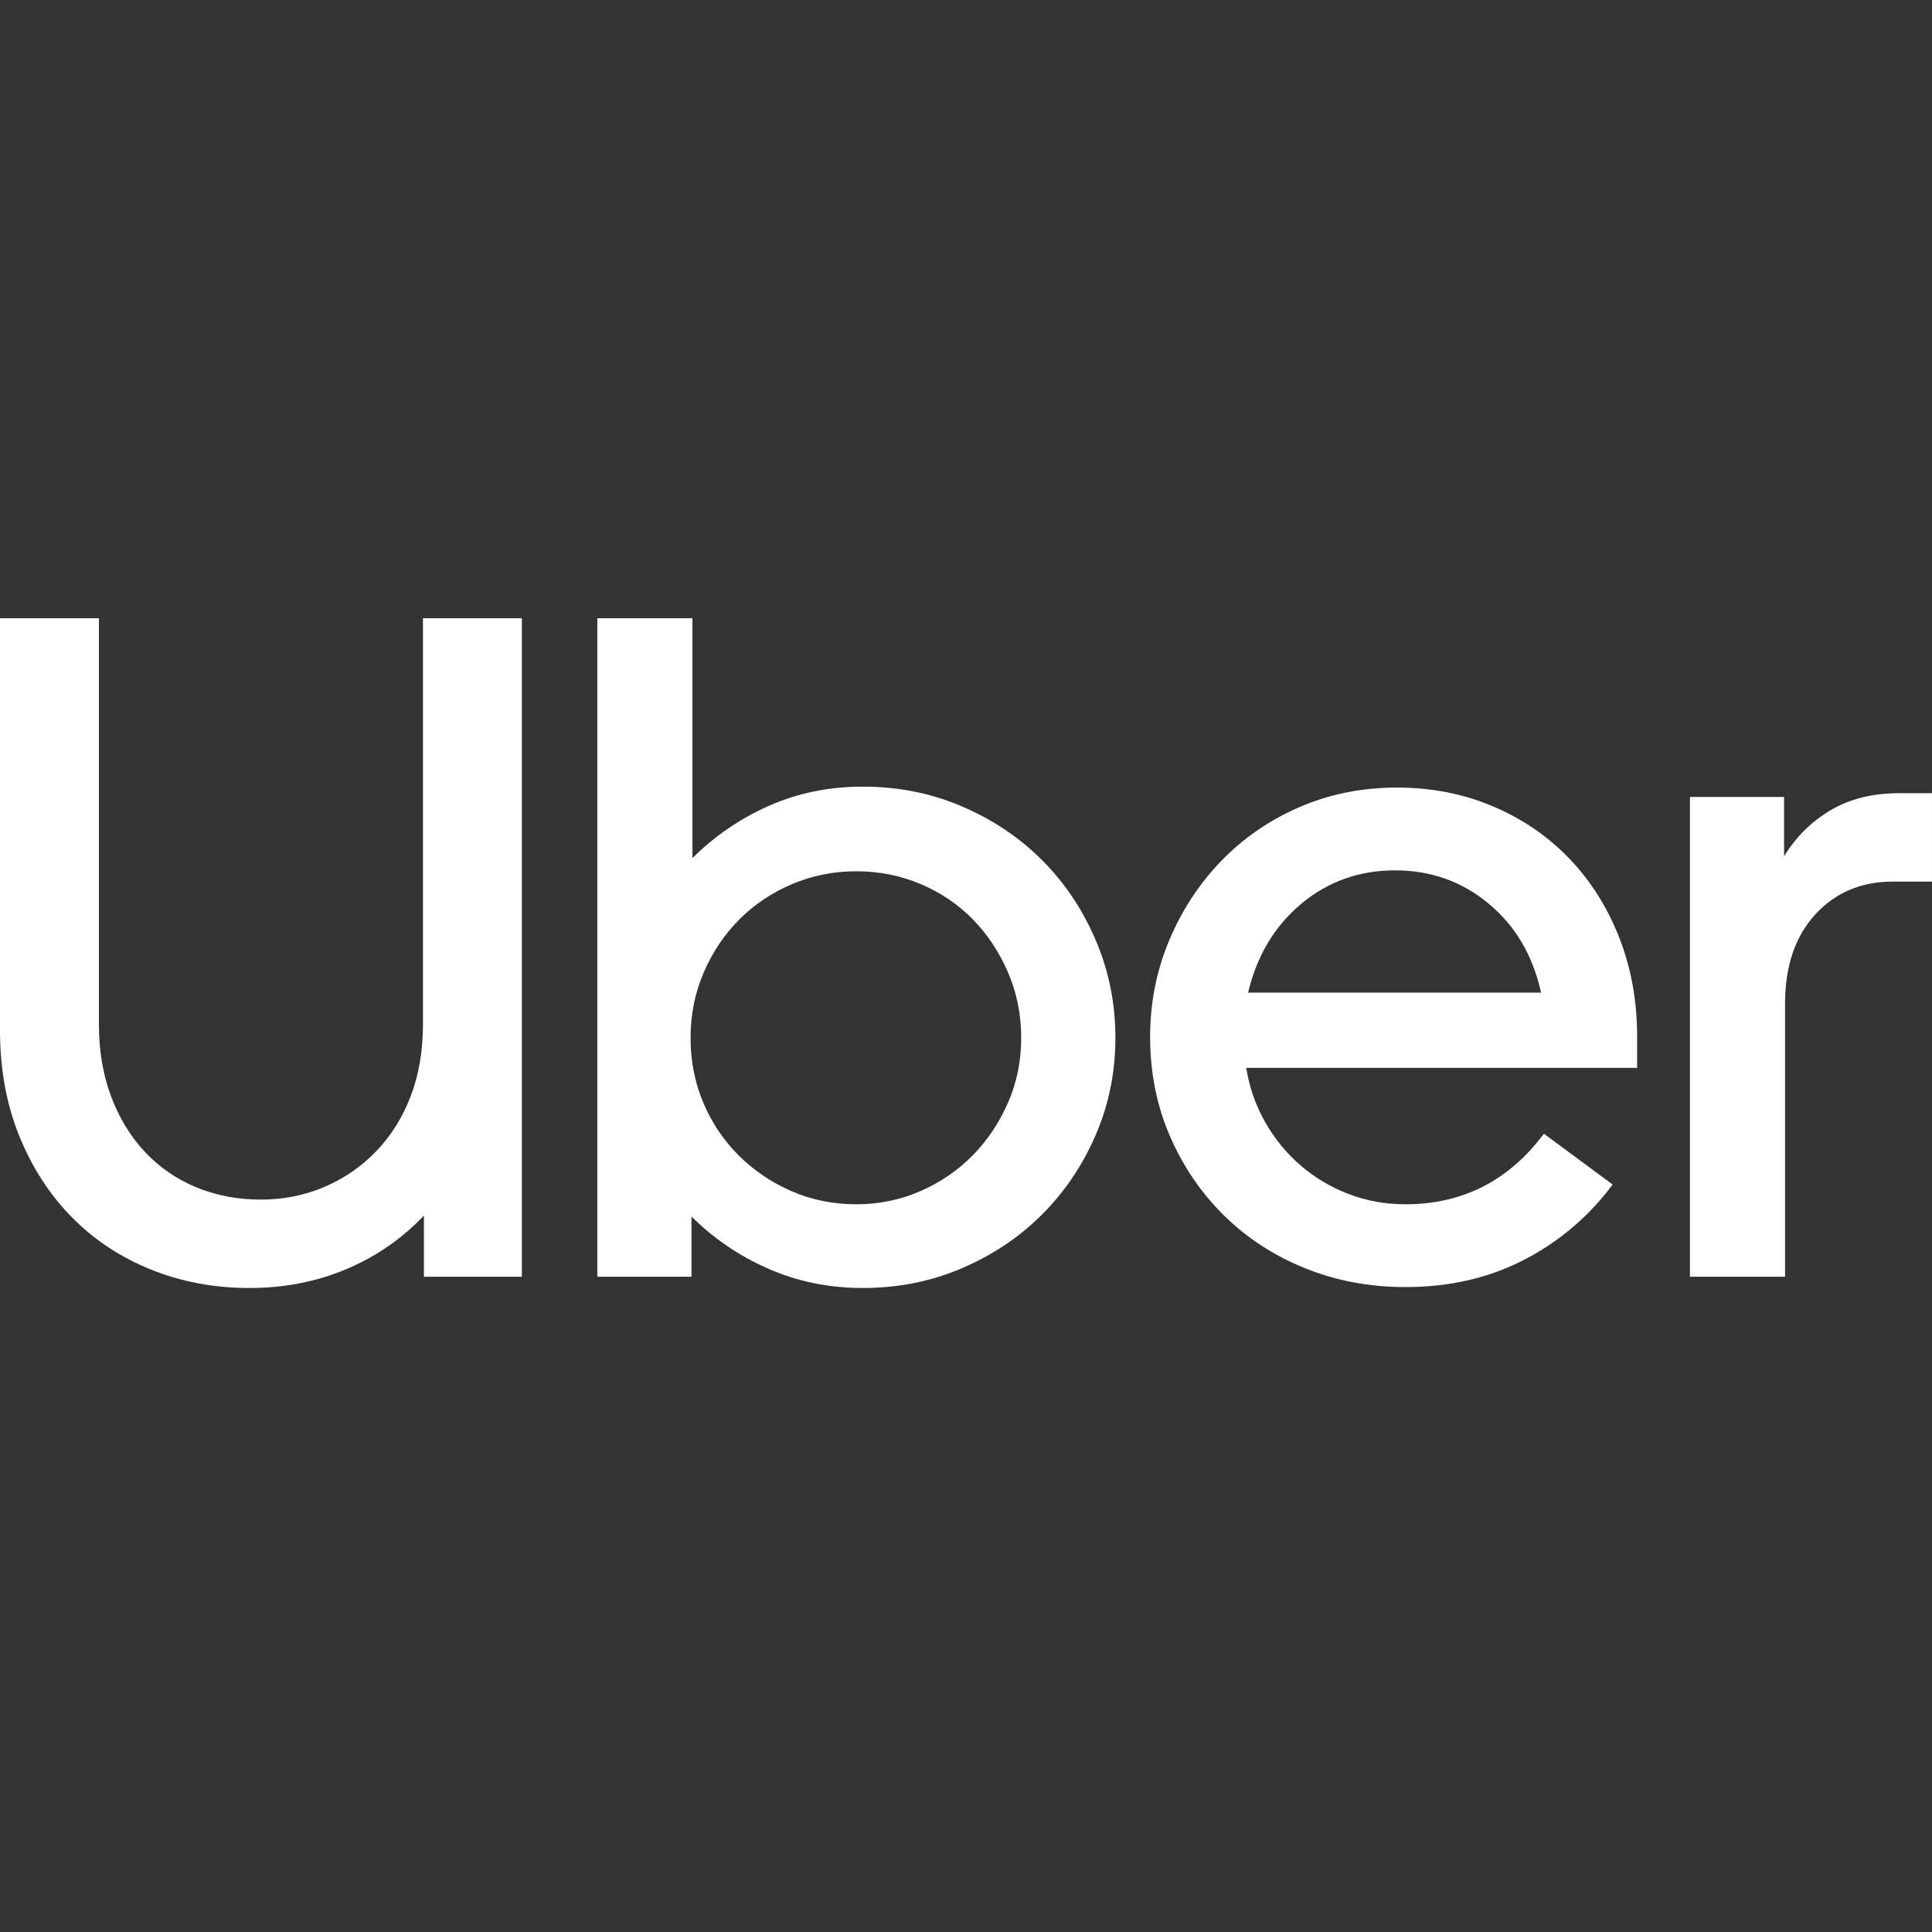
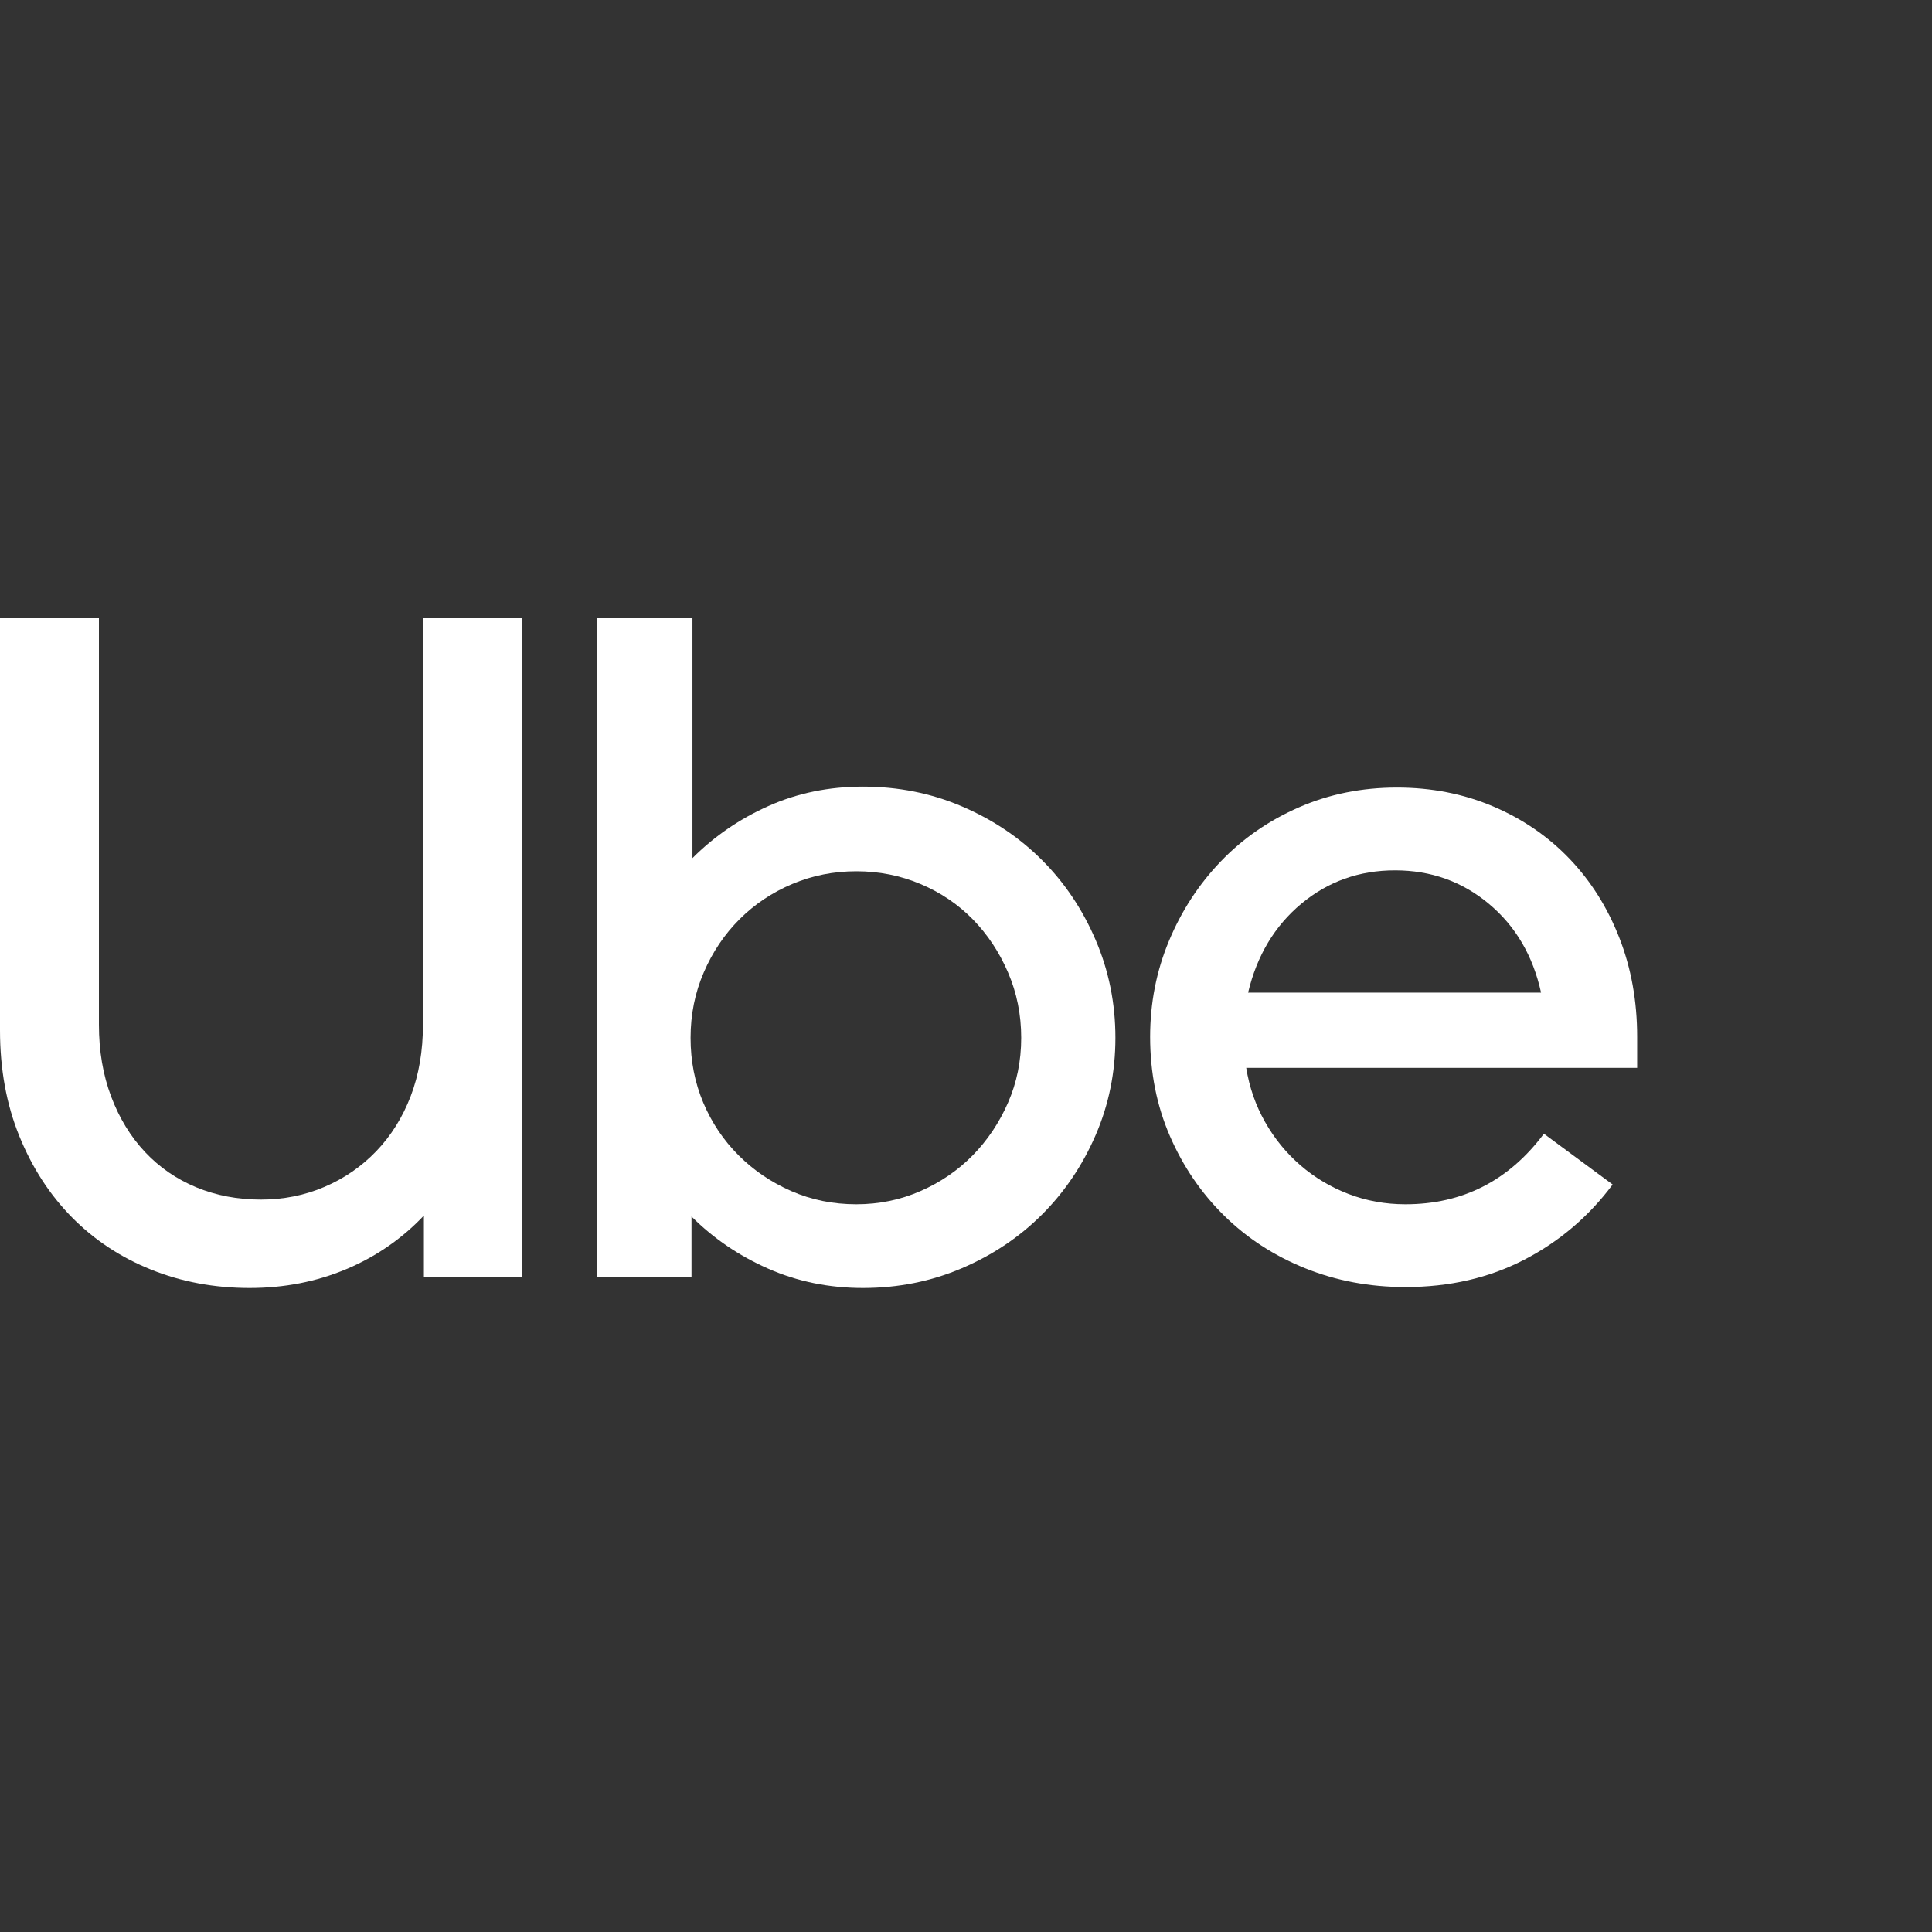
<svg xmlns="http://www.w3.org/2000/svg" width="75" height="75" viewBox="0 0 75 75" fill="none">
  <rect x="0" y="0" width="75" height="75" fill="#333333" stroke="none" />
  <g clip-path="url(#clip0_3049_5565)">
    <path d="M4.315 42.569C4.632 43.409 5.071 44.127 5.631 44.723C6.192 45.32 6.857 45.776 7.624 46.093C8.392 46.409 9.227 46.568 10.129 46.568C11.007 46.568 11.83 46.403 12.598 46.074C13.366 45.746 14.036 45.283 14.609 44.687C15.182 44.09 15.627 43.378 15.944 42.551C16.261 41.723 16.419 40.798 16.419 39.775V24H20.259V49.562H16.456V47.188C15.602 48.089 14.597 48.783 13.439 49.27C12.281 49.757 11.031 50 9.691 50C8.325 50 7.052 49.763 5.869 49.288C4.687 48.813 3.663 48.138 2.797 47.261C1.932 46.385 1.249 45.332 0.75 44.103C0.25 42.873 0 41.504 0 39.994V24H3.84V39.775C3.84 40.798 3.998 41.729 4.315 42.569Z" fill="white" />
    <path d="M26.881 24V33.312C27.734 32.46 28.721 31.784 29.843 31.285C30.964 30.786 32.183 30.537 33.5 30.537C34.865 30.537 36.145 30.792 37.339 31.303C38.534 31.814 39.57 32.508 40.447 33.385C41.325 34.261 42.02 35.296 42.532 36.489C43.044 37.682 43.3 38.948 43.3 40.287C43.3 41.625 43.044 42.885 42.532 44.066C42.02 45.247 41.325 46.275 40.447 47.152C39.57 48.028 38.534 48.722 37.339 49.233C36.145 49.744 34.865 50 33.5 50C32.183 50 30.958 49.75 29.825 49.251C28.691 48.752 27.698 48.077 26.844 47.225V49.562H23.188V24H26.881ZM27.301 42.806C27.63 43.585 28.088 44.267 28.673 44.851C29.258 45.435 29.94 45.898 30.721 46.239C31.501 46.58 32.342 46.75 33.244 46.75C34.121 46.75 34.95 46.58 35.73 46.239C36.51 45.898 37.187 45.435 37.76 44.851C38.333 44.267 38.79 43.585 39.131 42.806C39.472 42.027 39.643 41.187 39.643 40.287C39.643 39.386 39.472 38.54 39.131 37.749C38.79 36.957 38.333 36.27 37.76 35.685C37.187 35.101 36.511 34.645 35.73 34.316C34.95 33.987 34.121 33.823 33.244 33.823C32.366 33.823 31.537 33.987 30.757 34.316C29.977 34.645 29.294 35.101 28.709 35.685C28.124 36.27 27.661 36.957 27.32 37.749C26.978 38.54 26.808 39.386 26.808 40.287C26.808 41.187 26.972 42.027 27.301 42.806Z" fill="white" />
    <path d="M45.38 36.525C45.867 35.357 46.538 34.328 47.391 33.44C48.244 32.551 49.256 31.851 50.426 31.34C51.596 30.829 52.864 30.573 54.229 30.573C55.57 30.573 56.813 30.817 57.959 31.303C59.105 31.79 60.092 32.466 60.921 33.33C61.75 34.194 62.396 35.217 62.859 36.398C63.322 37.578 63.554 38.863 63.554 40.25V41.455H48.378C48.5 42.21 48.744 42.91 49.11 43.555C49.475 44.2 49.932 44.76 50.481 45.235C51.029 45.709 51.651 46.081 52.346 46.349C53.041 46.616 53.778 46.75 54.558 46.75C56.777 46.75 58.569 45.837 59.934 44.011L62.603 45.983C61.677 47.225 60.531 48.199 59.166 48.905C57.801 49.611 56.265 49.964 54.558 49.964C53.169 49.964 51.871 49.72 50.664 49.233C49.457 48.746 48.409 48.065 47.519 47.188C46.629 46.312 45.928 45.283 45.416 44.103C44.904 42.922 44.648 41.638 44.648 40.25C44.648 38.935 44.892 37.694 45.38 36.525ZM50.517 35.083C49.481 35.947 48.793 37.097 48.451 38.534H59.824C59.507 37.097 58.831 35.947 57.794 35.083C56.758 34.219 55.546 33.787 54.156 33.787C52.766 33.787 51.554 34.219 50.517 35.083Z" fill="white" />
-     <path d="M70.465 35.503C69.685 36.355 69.295 37.511 69.295 38.972V49.562H65.602V30.938H69.258V33.239C69.722 32.484 70.325 31.888 71.069 31.449C71.812 31.011 72.696 30.792 73.72 30.792H74.999V34.225H73.464C72.245 34.225 71.245 34.651 70.465 35.503Z" fill="white" />
  </g>
  <defs>
    <clipPath id="clip0_3049_5565">
      <rect width="75" height="26" fill="white" transform="translate(0 24)" />
    </clipPath>
  </defs>
</svg>